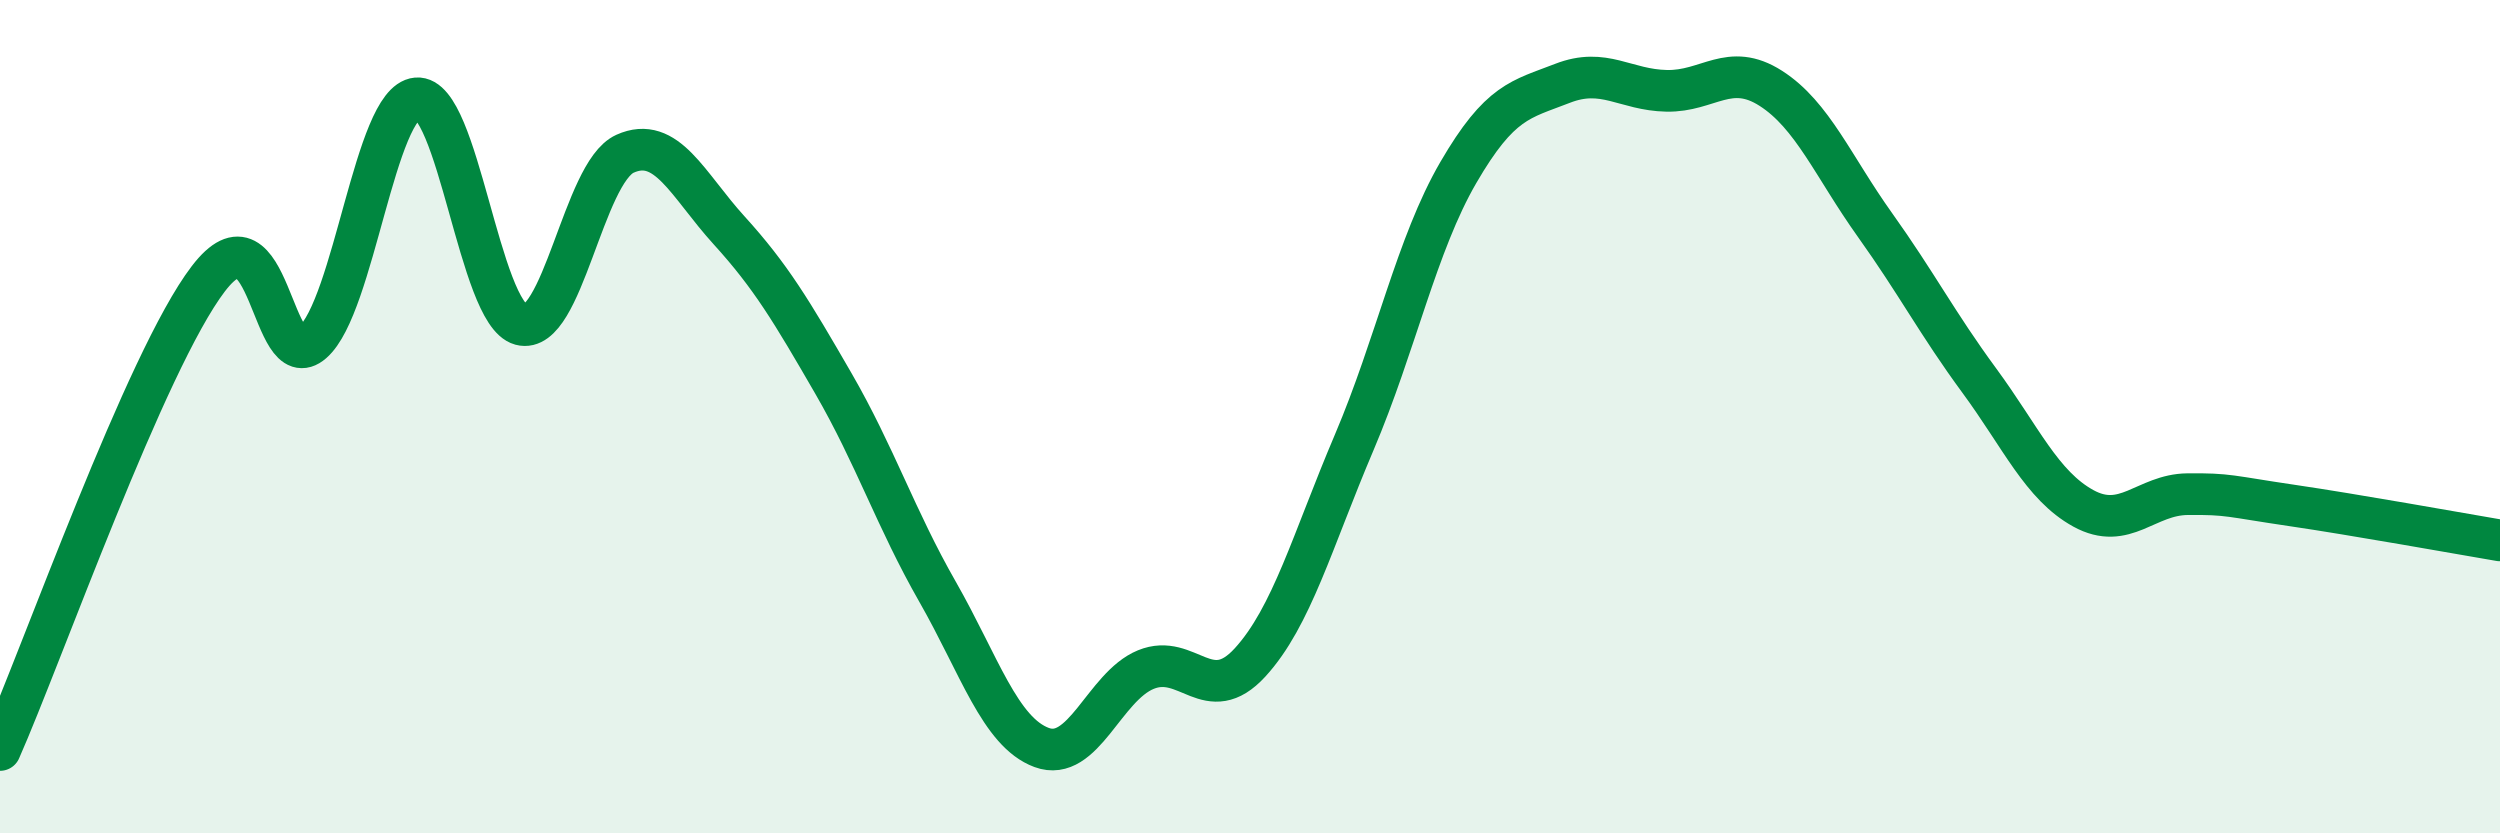
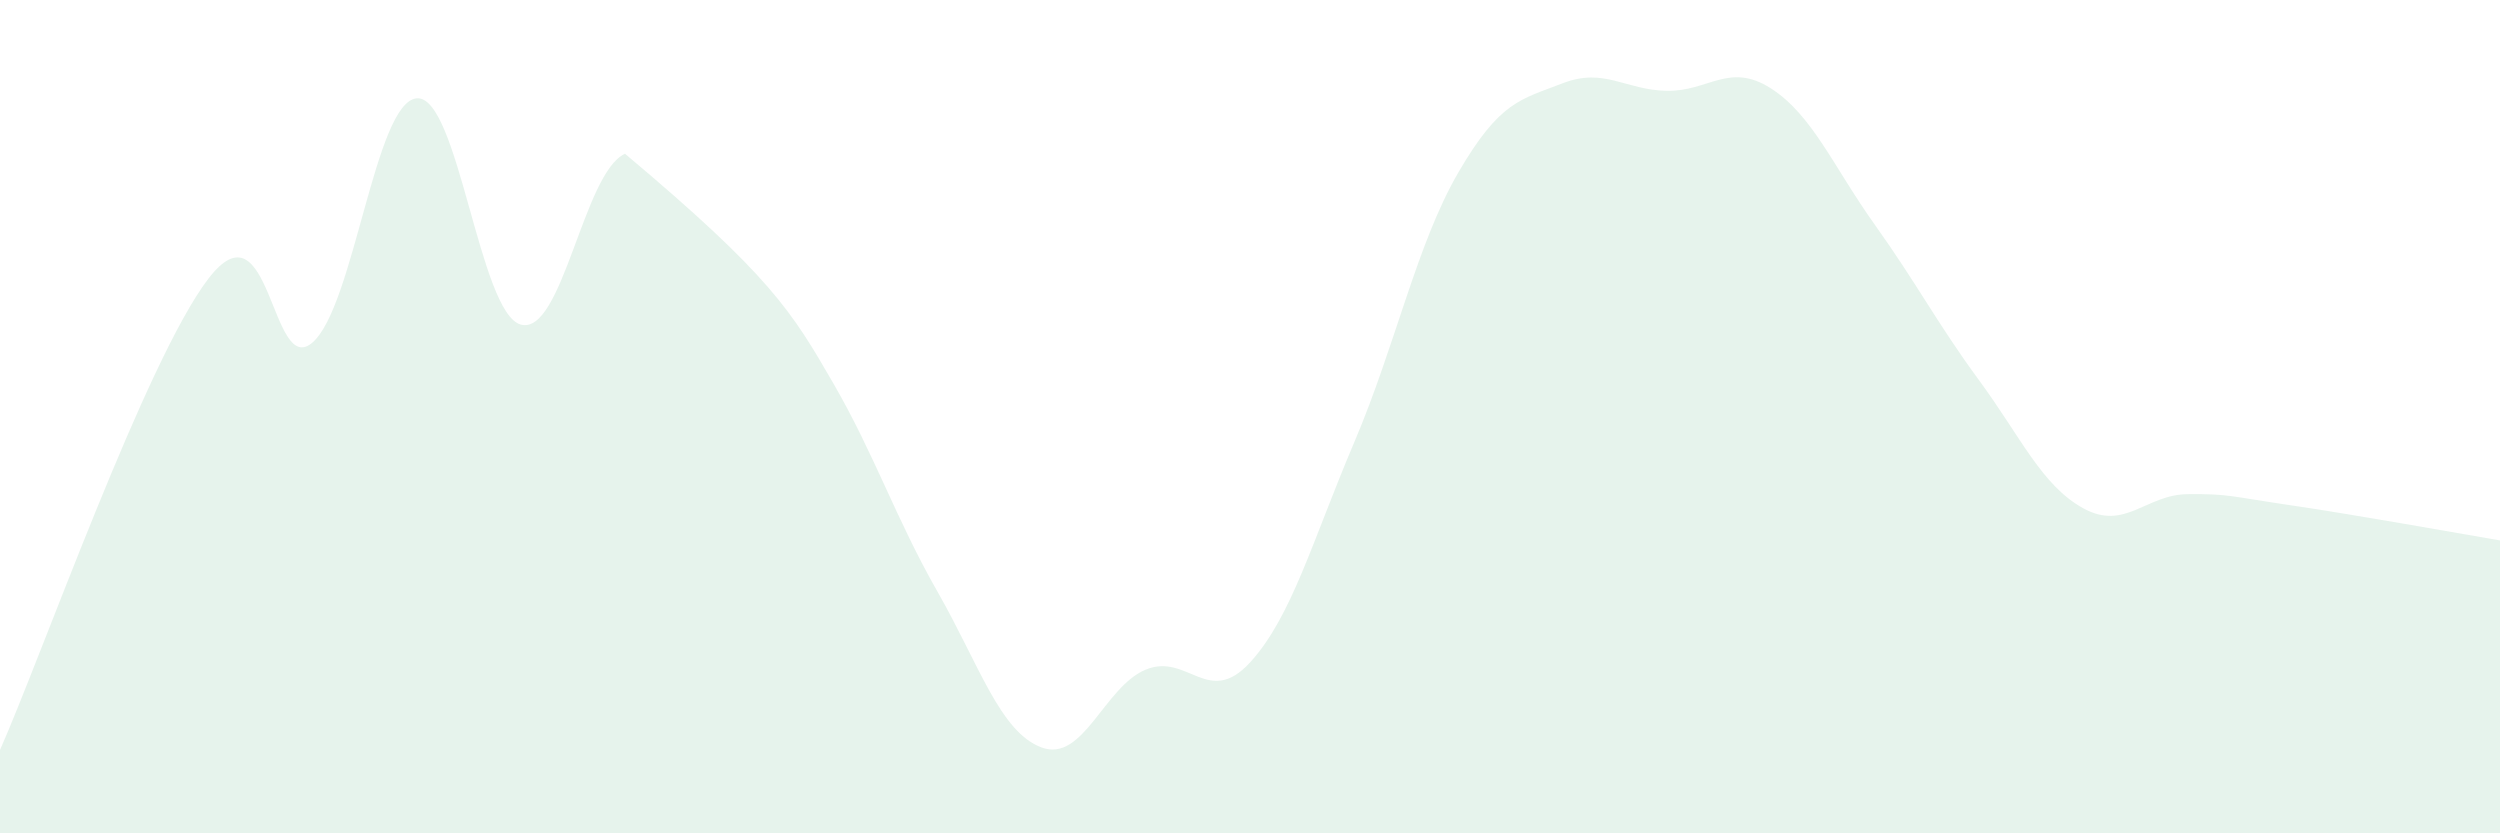
<svg xmlns="http://www.w3.org/2000/svg" width="60" height="20" viewBox="0 0 60 20">
-   <path d="M 0,18 C 1,15.74 3.5,8.65 5,6.69 C 6.5,4.73 6.5,9.09 7.5,8.22 C 8.5,7.35 9,2.45 10,2.36 C 11,2.27 11.5,7.52 12.5,7.79 C 13.5,8.06 14,4.14 15,3.69 C 16,3.24 16.5,4.43 17.5,5.53 C 18.5,6.63 19,7.47 20,9.2 C 21,10.93 21.5,12.45 22.5,14.2 C 23.5,15.95 24,17.57 25,17.94 C 26,18.31 26.5,16.48 27.5,16.07 C 28.5,15.66 29,16.99 30,15.9 C 31,14.81 31.5,12.97 32.5,10.62 C 33.5,8.27 34,5.86 35,4.14 C 36,2.42 36.5,2.39 37.5,2 C 38.5,1.61 39,2.16 40,2.18 C 41,2.2 41.5,1.48 42.5,2.12 C 43.5,2.76 44,4 45,5.4 C 46,6.8 46.5,7.77 47.5,9.13 C 48.5,10.49 49,11.65 50,12.2 C 51,12.75 51.5,11.87 52.5,11.86 C 53.5,11.85 53.5,11.91 55,12.13 C 56.5,12.35 59,12.8 60,12.97L60 20L0 20Z" fill="#008740" opacity="0.1" stroke-linecap="round" stroke-linejoin="round" />
-   <path d="M 0,18 C 1,15.74 3.5,8.65 5,6.69 C 6.5,4.73 6.5,9.09 7.5,8.22 C 8.5,7.35 9,2.45 10,2.36 C 11,2.27 11.5,7.52 12.5,7.79 C 13.5,8.06 14,4.14 15,3.69 C 16,3.24 16.5,4.43 17.5,5.53 C 18.5,6.63 19,7.47 20,9.2 C 21,10.93 21.5,12.45 22.5,14.2 C 23.5,15.95 24,17.57 25,17.94 C 26,18.31 26.5,16.48 27.5,16.07 C 28.5,15.66 29,16.99 30,15.9 C 31,14.81 31.5,12.97 32.5,10.62 C 33.5,8.27 34,5.86 35,4.14 C 36,2.42 36.5,2.39 37.5,2 C 38.5,1.61 39,2.16 40,2.18 C 41,2.2 41.5,1.48 42.5,2.12 C 43.5,2.76 44,4 45,5.4 C 46,6.8 46.5,7.77 47.5,9.13 C 48.5,10.49 49,11.65 50,12.2 C 51,12.75 51.5,11.87 52.5,11.86 C 53.5,11.85 53.5,11.91 55,12.13 C 56.5,12.35 59,12.8 60,12.97" stroke="#008740" stroke-width="1" fill="none" stroke-linecap="round" stroke-linejoin="round" />
+   <path d="M 0,18 C 1,15.74 3.5,8.65 5,6.69 C 6.5,4.73 6.5,9.09 7.5,8.22 C 8.5,7.35 9,2.45 10,2.36 C 11,2.27 11.5,7.52 12.5,7.79 C 13.5,8.06 14,4.14 15,3.69 C 18.5,6.63 19,7.47 20,9.2 C 21,10.93 21.5,12.45 22.5,14.2 C 23.5,15.95 24,17.57 25,17.94 C 26,18.31 26.5,16.48 27.5,16.07 C 28.5,15.66 29,16.99 30,15.9 C 31,14.81 31.5,12.97 32.5,10.62 C 33.5,8.27 34,5.86 35,4.14 C 36,2.42 36.5,2.39 37.5,2 C 38.5,1.61 39,2.16 40,2.18 C 41,2.2 41.5,1.48 42.5,2.12 C 43.5,2.76 44,4 45,5.4 C 46,6.8 46.5,7.77 47.5,9.13 C 48.5,10.49 49,11.65 50,12.2 C 51,12.75 51.5,11.87 52.5,11.86 C 53.5,11.85 53.5,11.91 55,12.13 C 56.5,12.35 59,12.8 60,12.97L60 20L0 20Z" fill="#008740" opacity="0.1" stroke-linecap="round" stroke-linejoin="round" />
</svg>